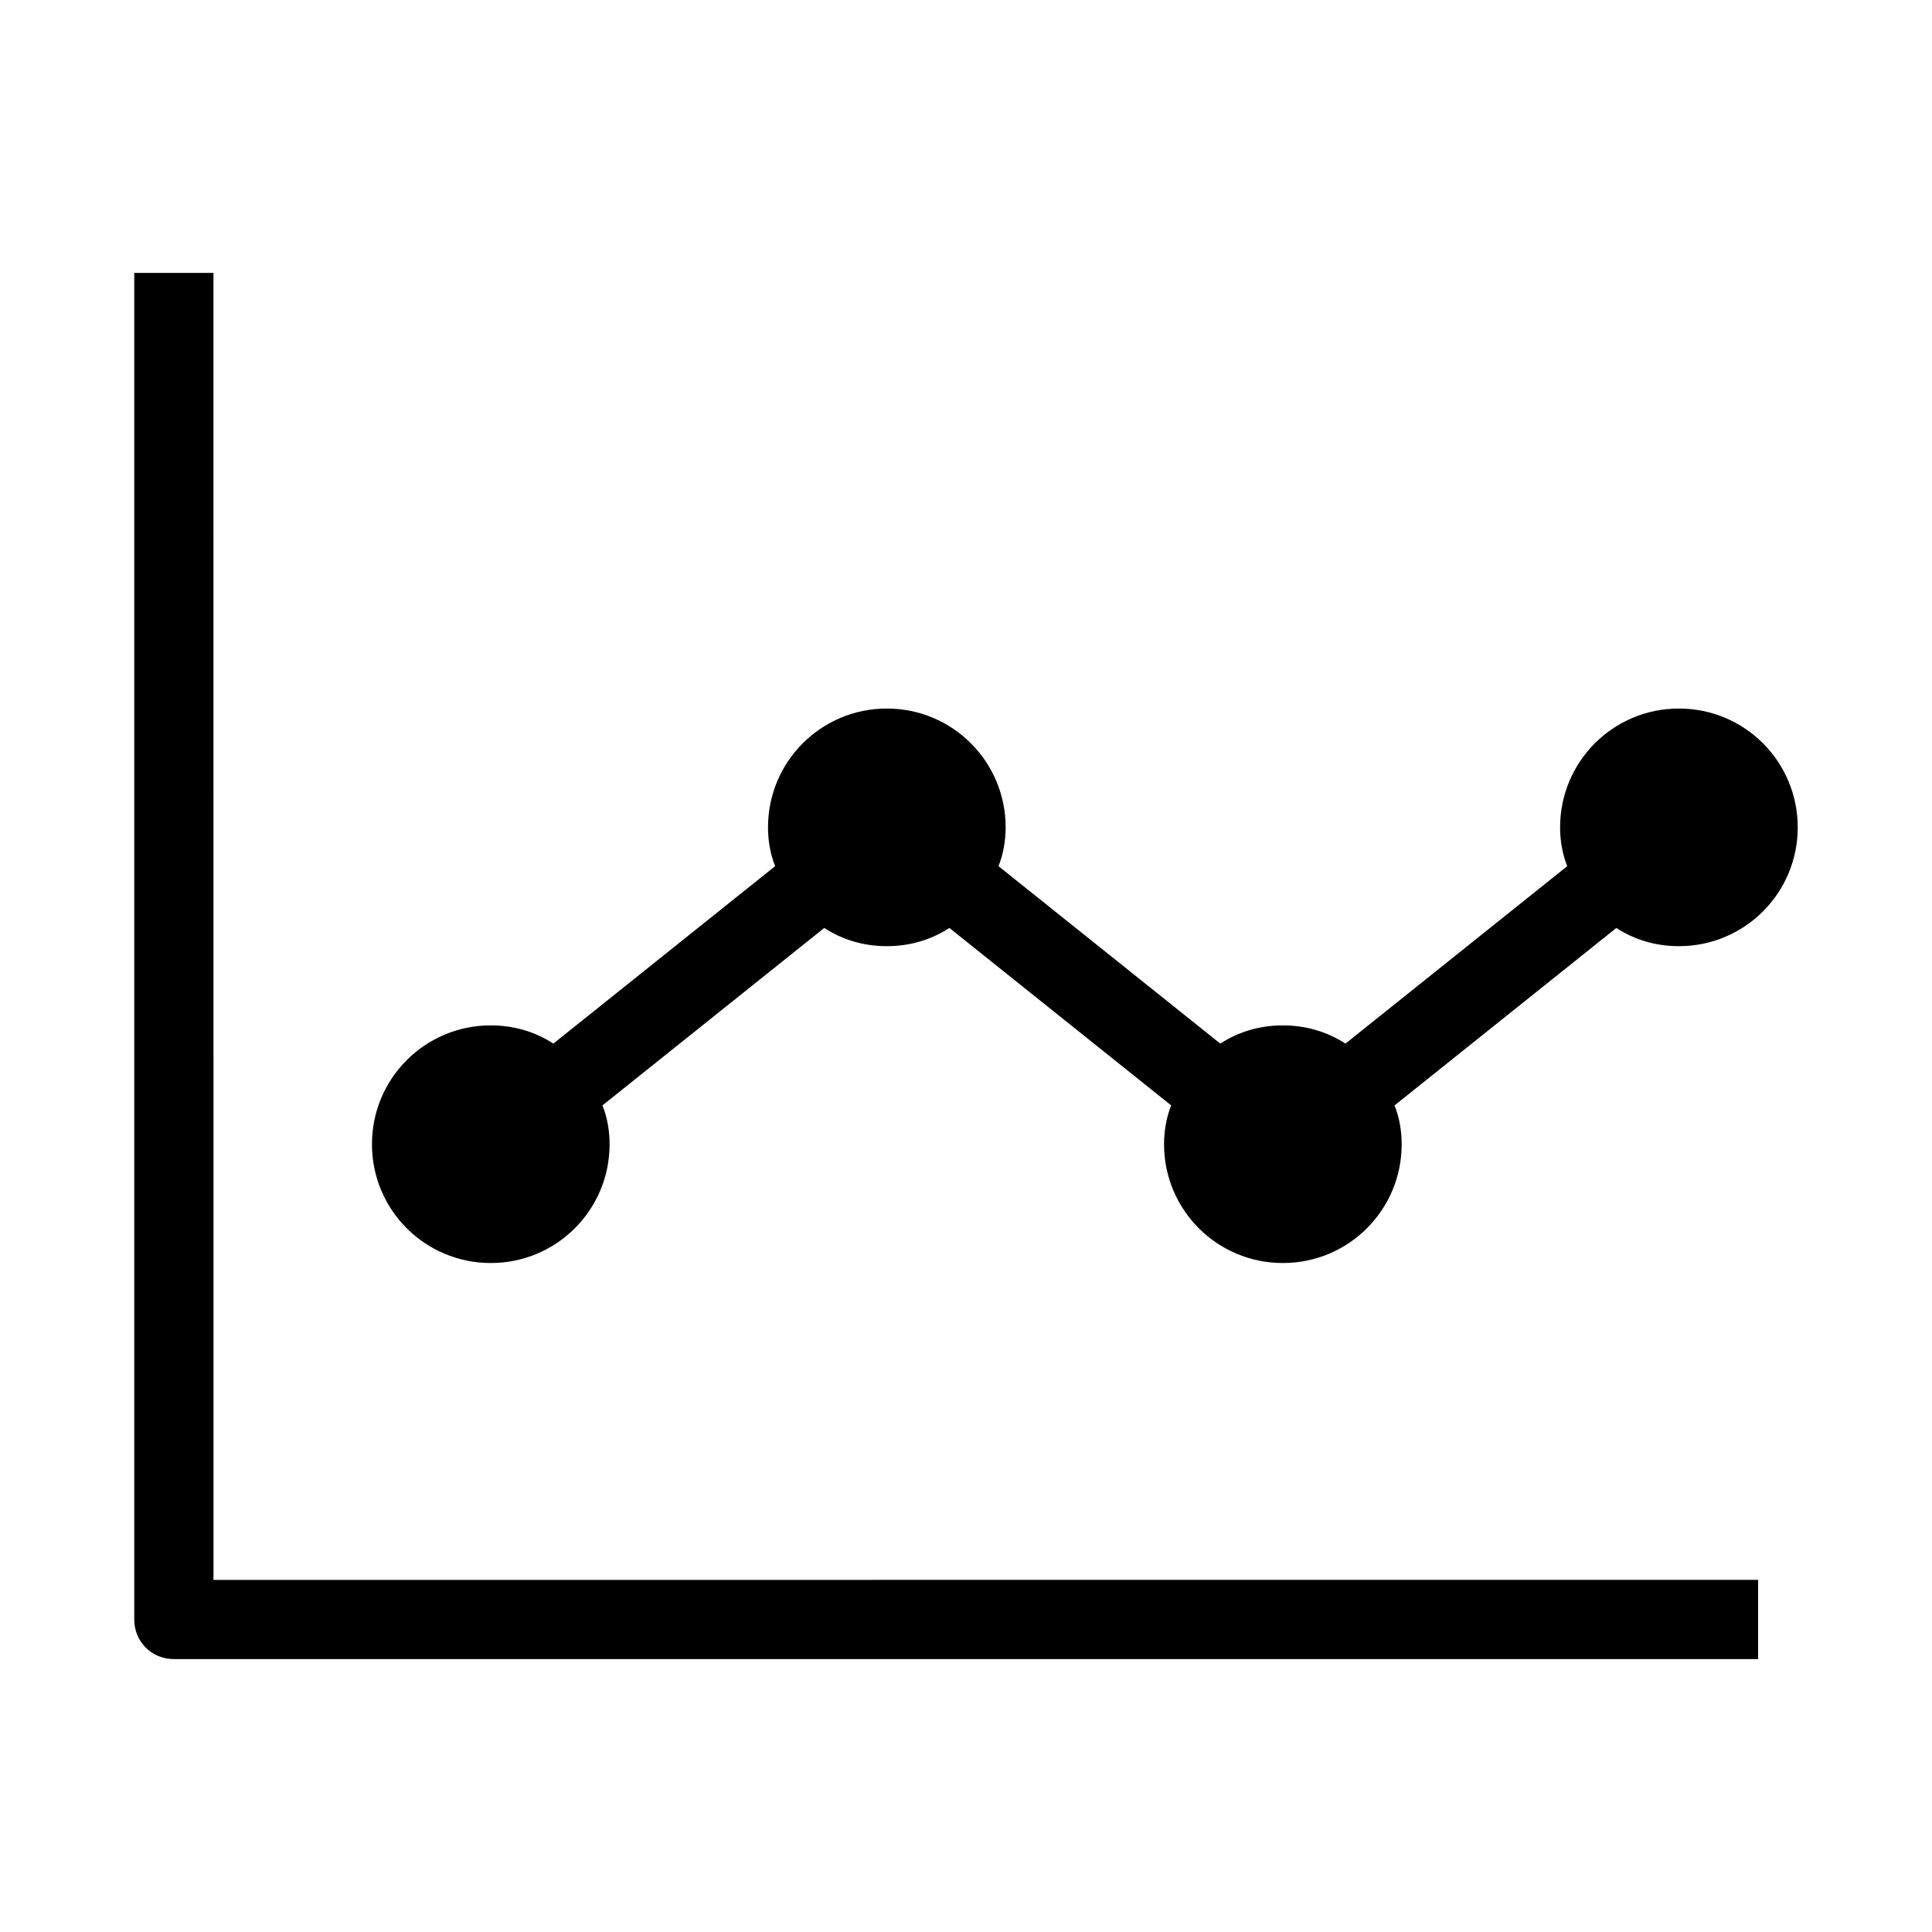
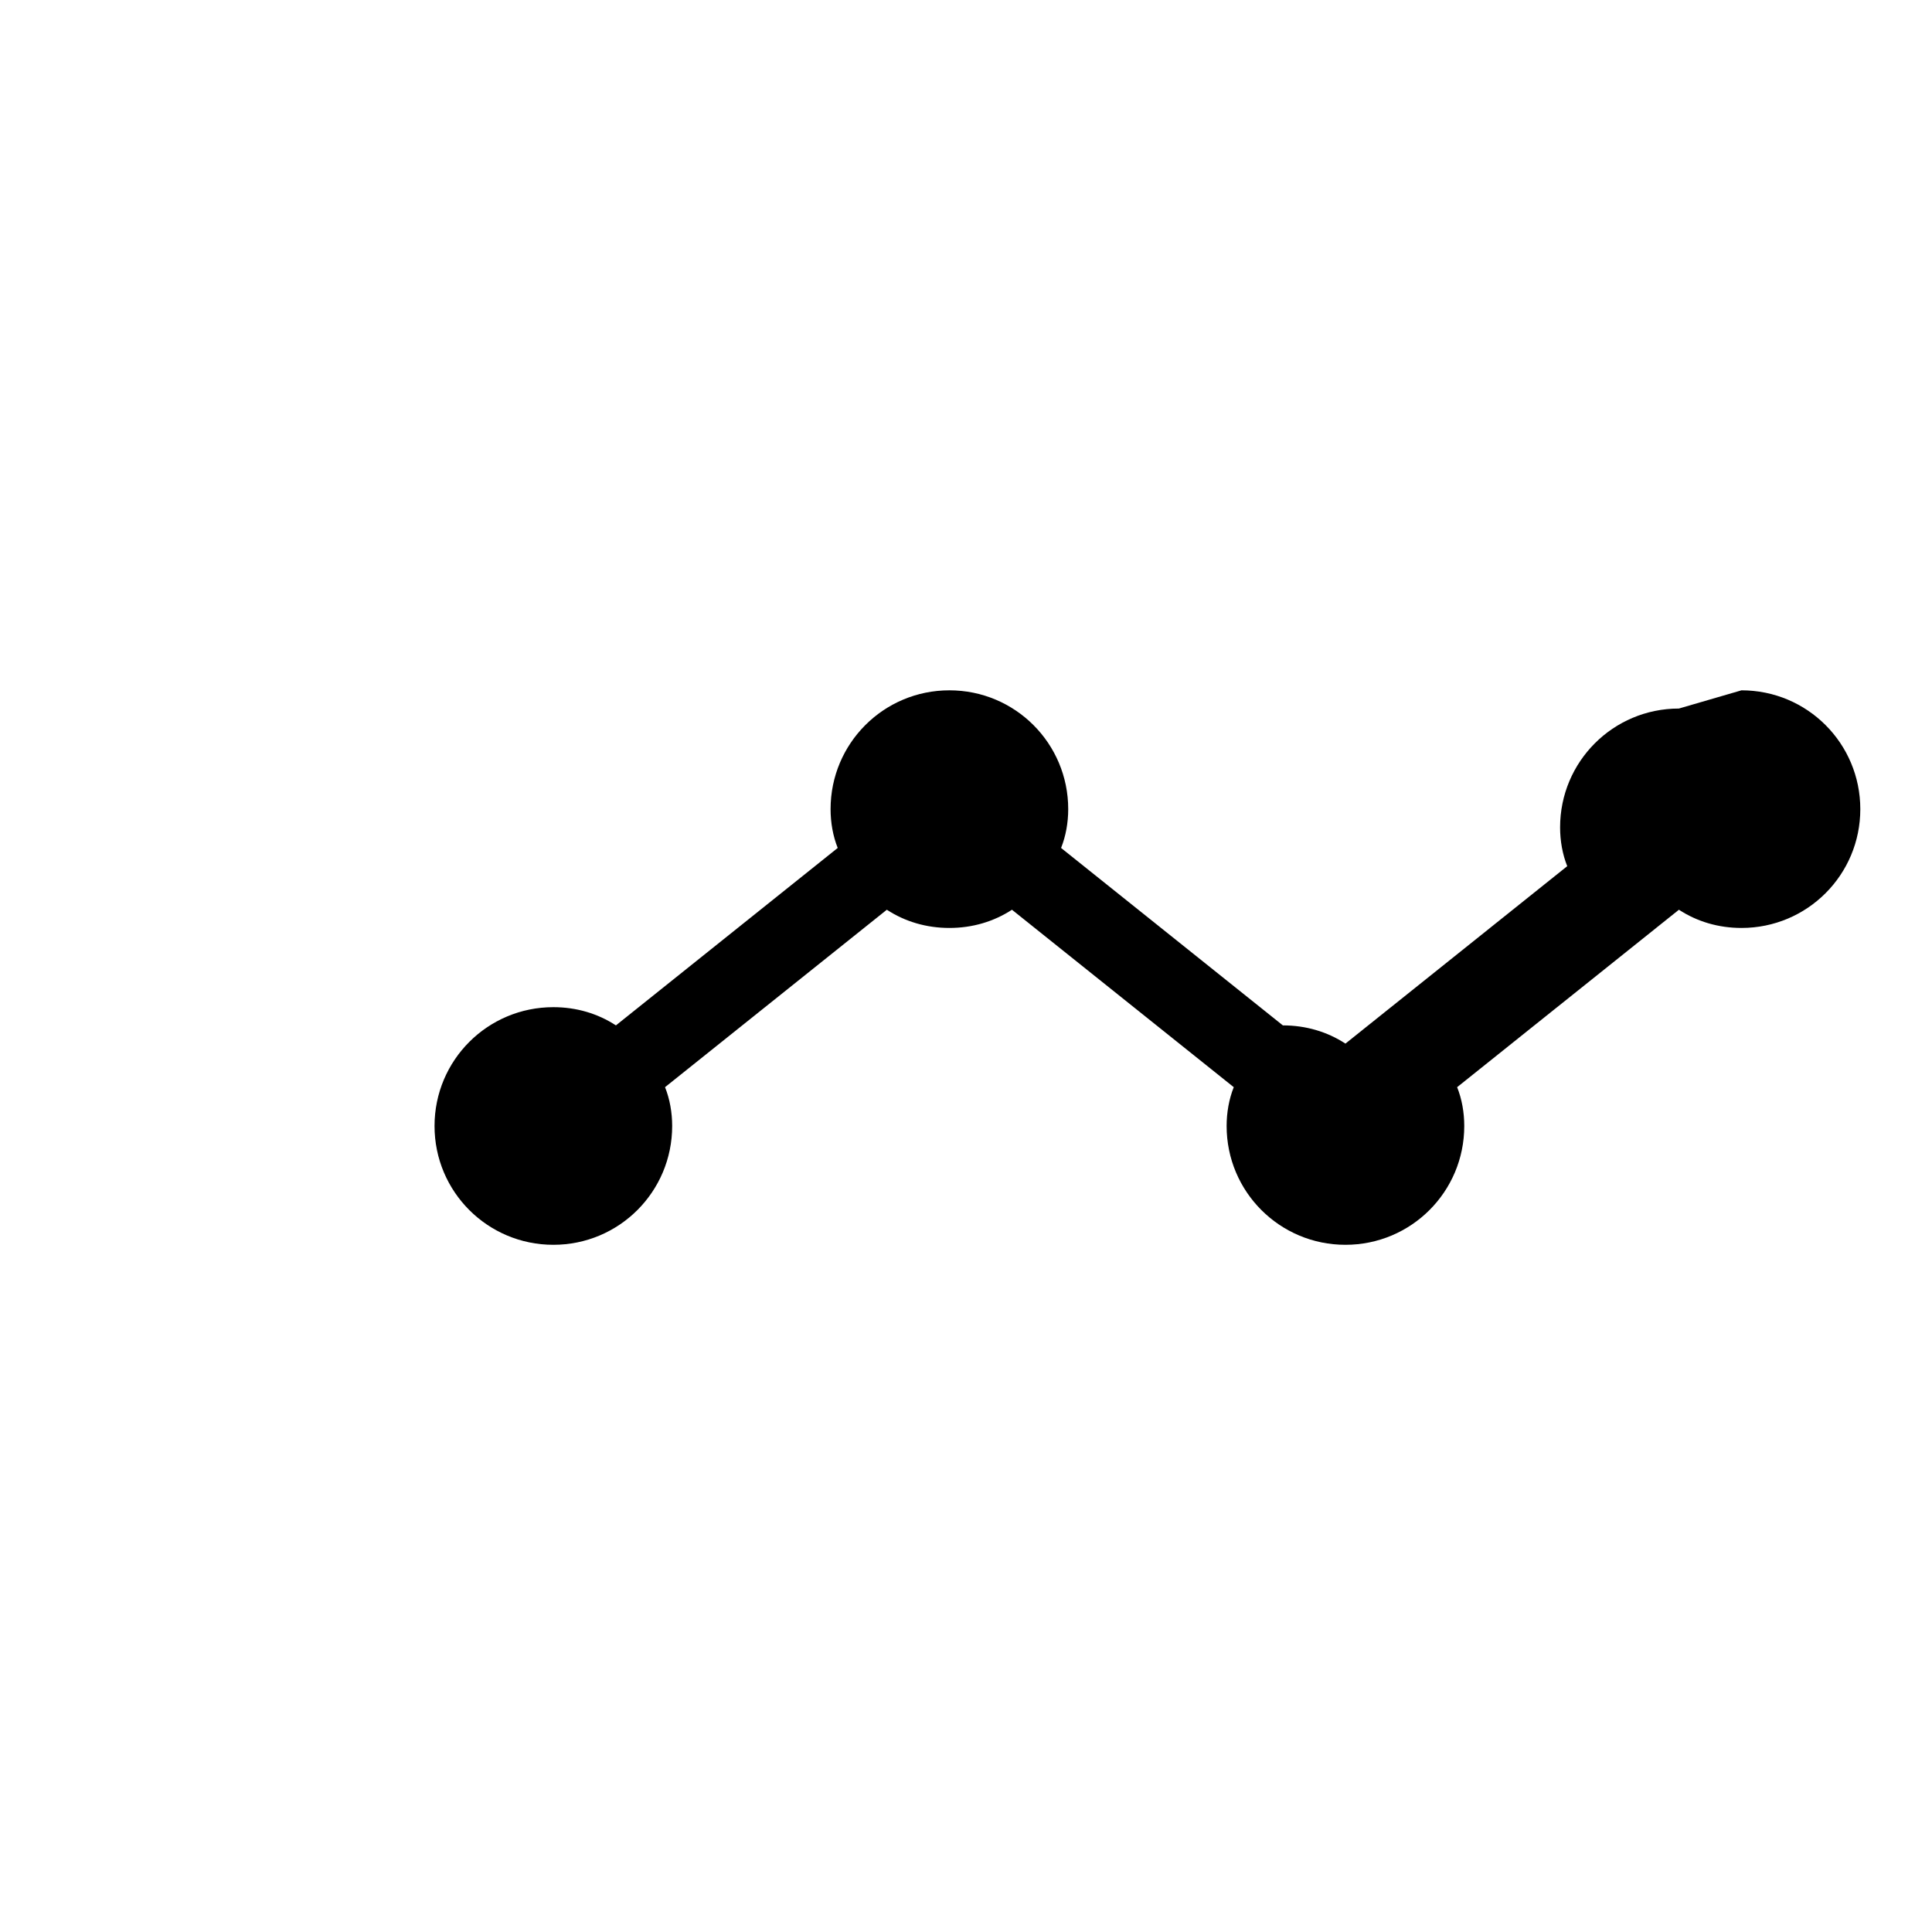
<svg xmlns="http://www.w3.org/2000/svg" fill="#000000" width="800px" height="800px" version="1.1" viewBox="144 144 512 512">
  <g>
-     <path d="m200.57 216.32h-20.992v356.86c0 5.879 4.617 10.496 10.496 10.496h419.84v-20.992l-409.34 0.004z" />
-     <path d="m588.93 331.77c-17.422 0-31.488 14.066-31.488 31.488 0 3.57 0.629 7.137 1.891 10.285l-58.777 47.023c-4.828-3.148-10.496-4.828-16.582-4.828s-11.754 1.68-16.582 4.828l-58.777-47.023c1.258-3.148 1.891-6.719 1.891-10.285 0-17.422-14.066-31.488-31.488-31.488s-31.488 14.066-31.488 31.488c0 3.57 0.629 7.137 1.891 10.285l-58.777 47.023c-4.828-3.148-10.496-4.828-16.582-4.828-17.422 0-31.488 14.066-31.488 31.488s14.066 31.488 31.488 31.488c17.422 0 31.488-14.066 31.488-31.488 0-3.57-0.629-7.137-1.891-10.285l58.777-47.023c4.828 3.148 10.496 4.828 16.582 4.828 6.086 0 11.754-1.68 16.582-4.828l58.777 47.023c-1.258 3.148-1.891 6.719-1.891 10.285 0 17.422 14.066 31.488 31.488 31.488s31.488-14.066 31.488-31.488c0-3.57-0.629-7.137-1.891-10.285l58.777-47.023c4.828 3.148 10.496 4.828 16.582 4.828 17.422 0 31.488-14.066 31.488-31.488s-14.062-31.488-31.488-31.488z" />
+     <path d="m588.93 331.77c-17.422 0-31.488 14.066-31.488 31.488 0 3.57 0.629 7.137 1.891 10.285l-58.777 47.023c-4.828-3.148-10.496-4.828-16.582-4.828l-58.777-47.023c1.258-3.148 1.891-6.719 1.891-10.285 0-17.422-14.066-31.488-31.488-31.488s-31.488 14.066-31.488 31.488c0 3.57 0.629 7.137 1.891 10.285l-58.777 47.023c-4.828-3.148-10.496-4.828-16.582-4.828-17.422 0-31.488 14.066-31.488 31.488s14.066 31.488 31.488 31.488c17.422 0 31.488-14.066 31.488-31.488 0-3.57-0.629-7.137-1.891-10.285l58.777-47.023c4.828 3.148 10.496 4.828 16.582 4.828 6.086 0 11.754-1.68 16.582-4.828l58.777 47.023c-1.258 3.148-1.891 6.719-1.891 10.285 0 17.422 14.066 31.488 31.488 31.488s31.488-14.066 31.488-31.488c0-3.57-0.629-7.137-1.891-10.285l58.777-47.023c4.828 3.148 10.496 4.828 16.582 4.828 17.422 0 31.488-14.066 31.488-31.488s-14.062-31.488-31.488-31.488z" />
  </g>
</svg>